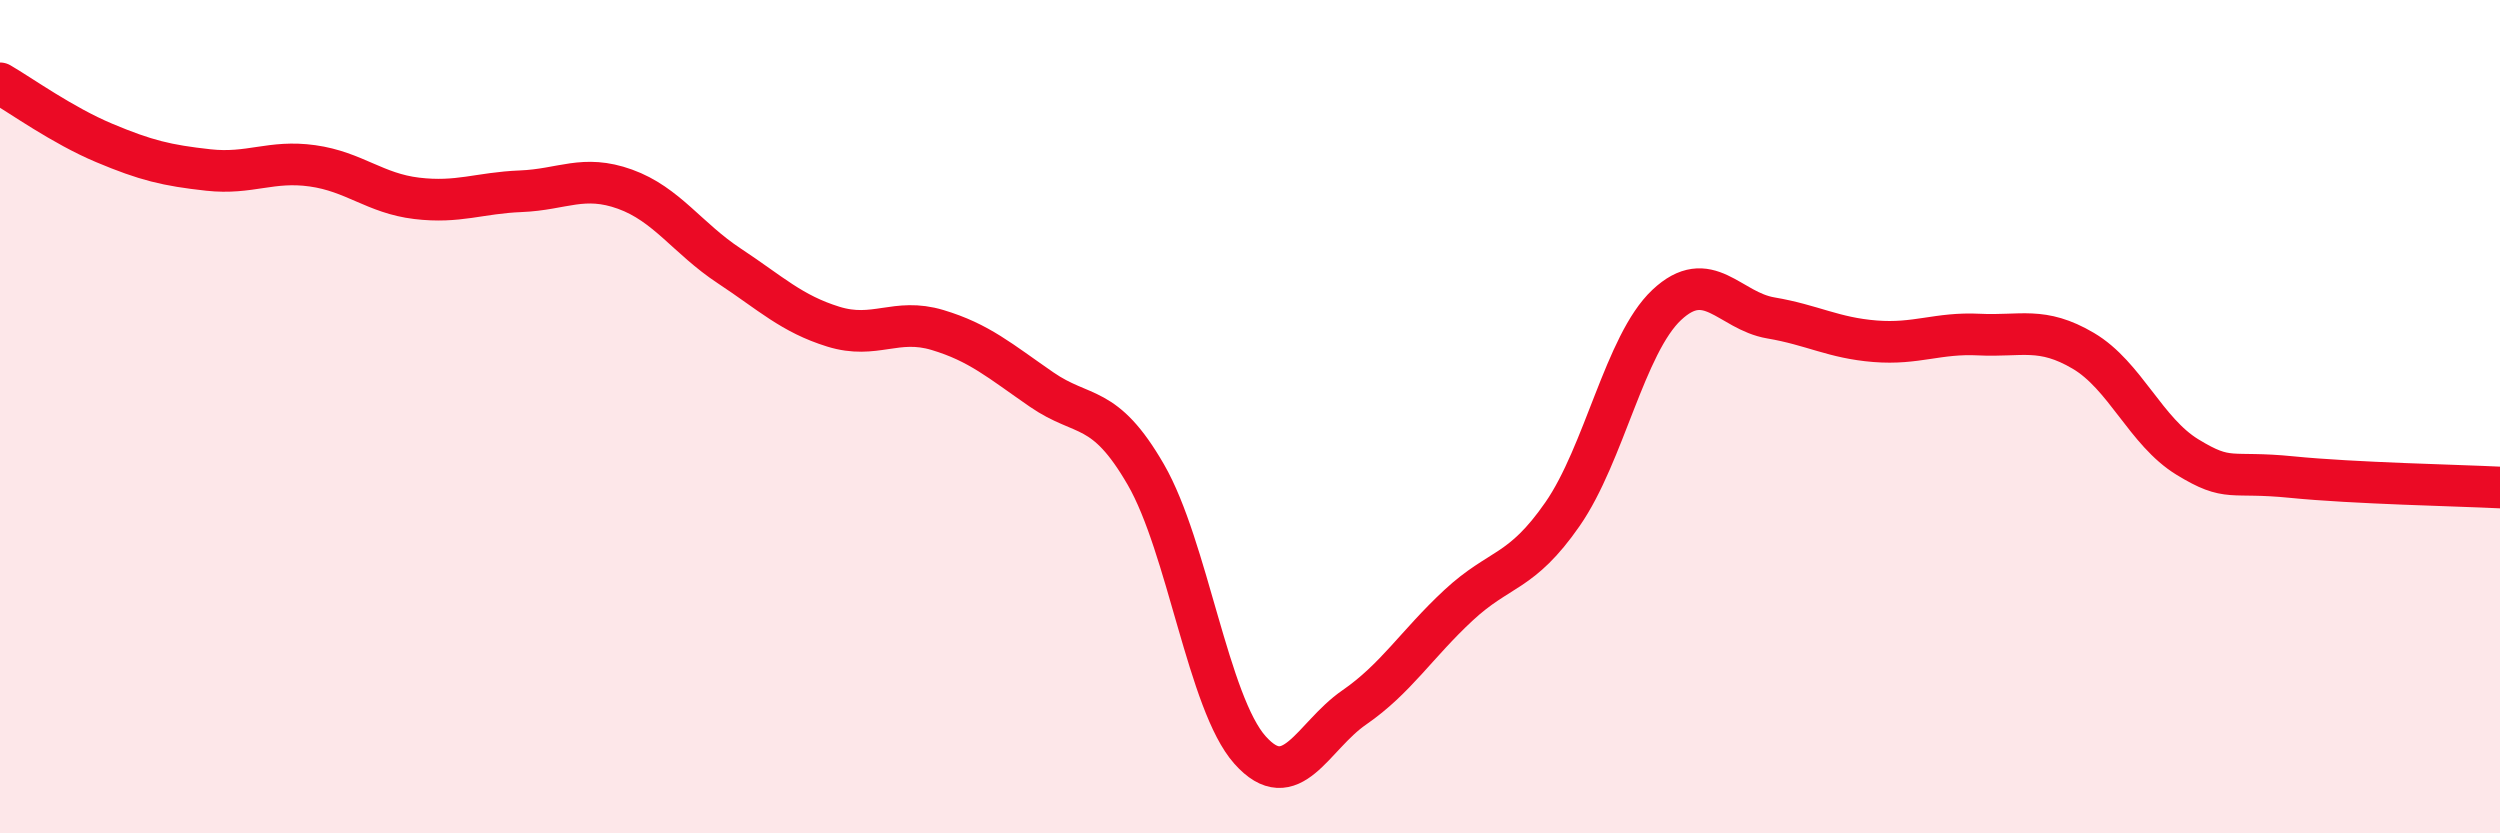
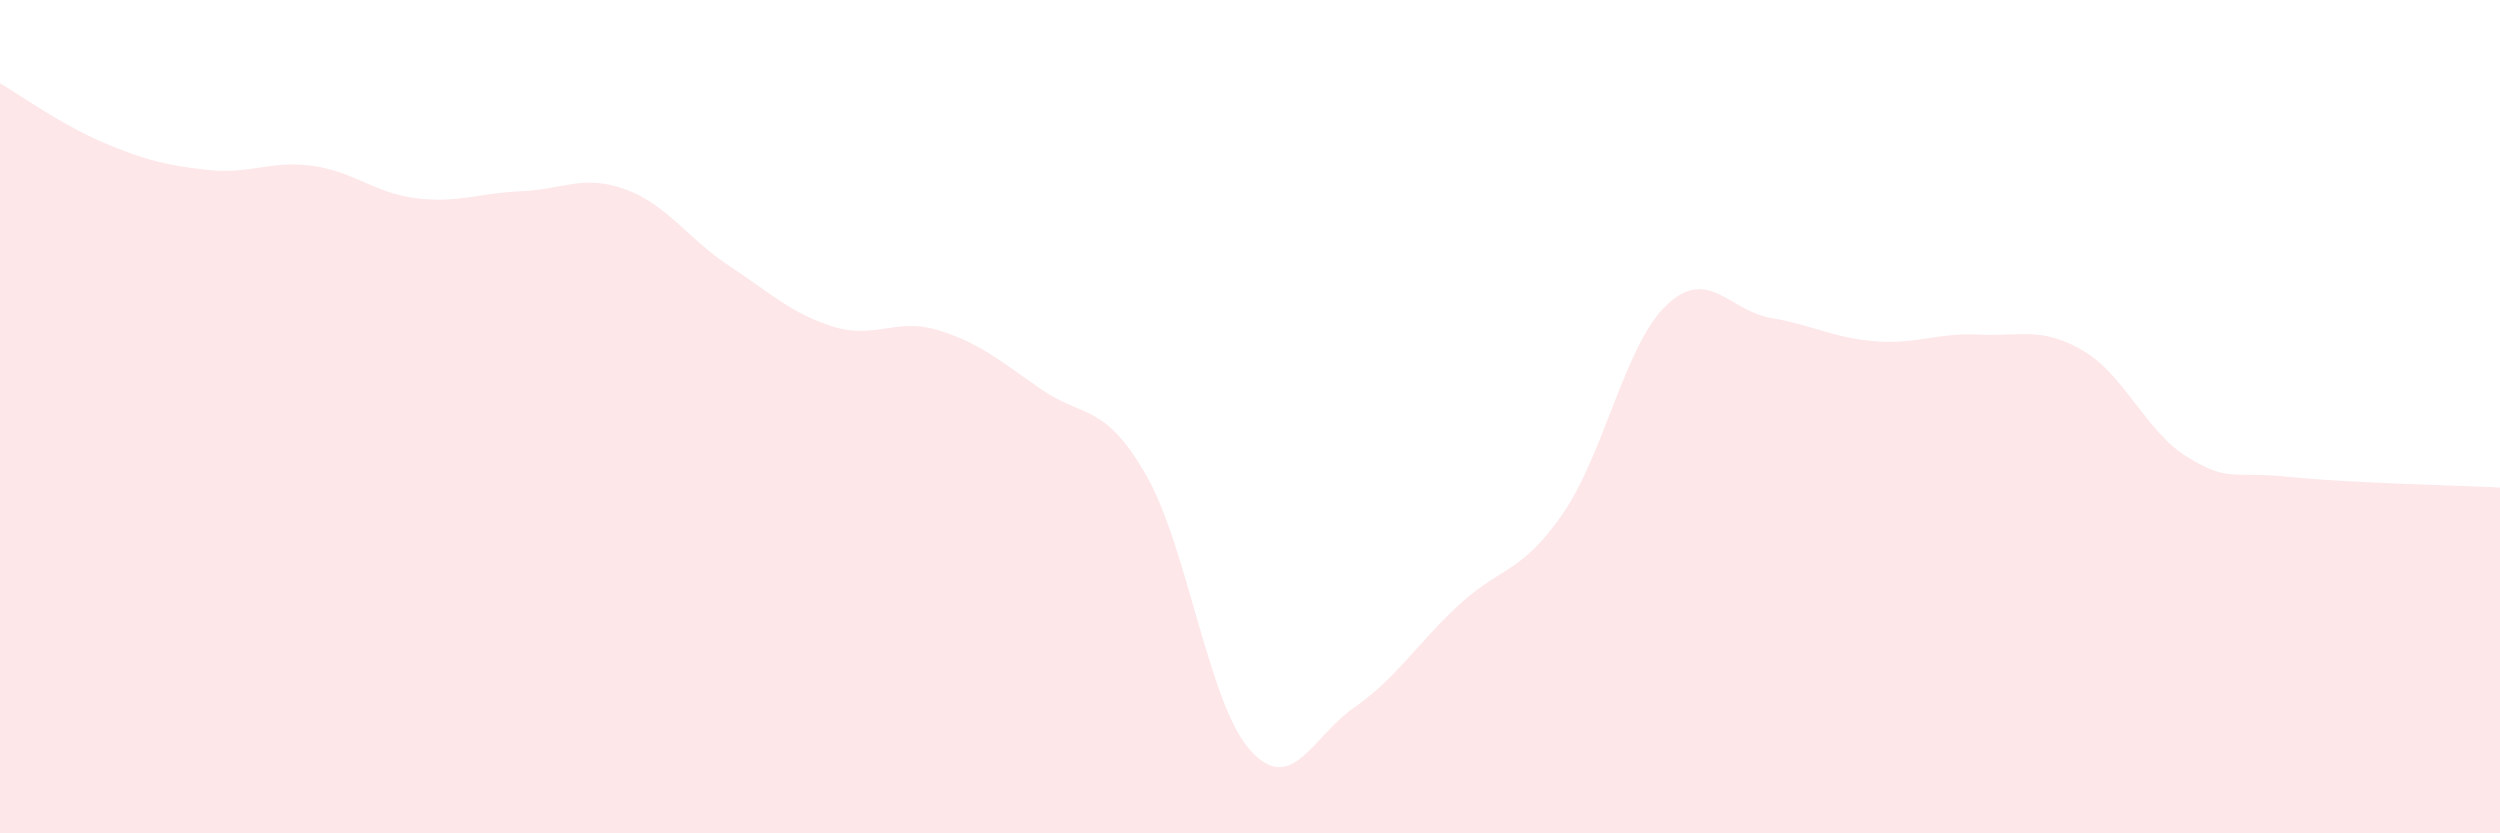
<svg xmlns="http://www.w3.org/2000/svg" width="60" height="20" viewBox="0 0 60 20">
  <path d="M 0,2 C 0.5,2.29 1.5,3.01 2.5,3.43 C 3.5,3.85 4,3.97 5,4.08 C 6,4.19 6.5,3.84 7.5,3.98 C 8.5,4.12 9,4.64 10,4.76 C 11,4.88 11.5,4.63 12.5,4.59 C 13.5,4.55 14,4.18 15,4.54 C 16,4.9 16.5,5.72 17.5,6.38 C 18.5,7.04 19,7.53 20,7.84 C 21,8.15 21.5,7.62 22.5,7.92 C 23.5,8.22 24,8.66 25,9.35 C 26,10.04 26.5,9.66 27.5,11.39 C 28.5,13.12 29,16.88 30,18 C 31,19.12 31.5,17.67 32.5,16.98 C 33.5,16.29 34,15.46 35,14.53 C 36,13.6 36.5,13.78 37.5,12.34 C 38.5,10.9 39,8.26 40,7.32 C 41,6.38 41.5,7.46 42.5,7.63 C 43.5,7.8 44,8.11 45,8.19 C 46,8.27 46.5,7.98 47.5,8.03 C 48.5,8.08 49,7.83 50,8.42 C 51,9.01 51.5,10.36 52.5,10.97 C 53.5,11.58 53.5,11.3 55,11.45 C 56.5,11.6 59,11.65 60,11.7L60 20L0 20Z" fill="#EB0A25" opacity="0.1" stroke-linecap="round" stroke-linejoin="round" />
-   <path d="M 0,2 C 0.5,2.29 1.5,3.01 2.5,3.43 C 3.5,3.85 4,3.97 5,4.08 C 6,4.19 6.5,3.84 7.5,3.98 C 8.5,4.12 9,4.64 10,4.76 C 11,4.88 11.5,4.63 12.5,4.59 C 13.5,4.55 14,4.18 15,4.54 C 16,4.9 16.5,5.72 17.5,6.38 C 18.5,7.04 19,7.53 20,7.84 C 21,8.15 21.5,7.62 22.5,7.92 C 23.5,8.22 24,8.66 25,9.35 C 26,10.04 26.5,9.66 27.5,11.39 C 28.5,13.12 29,16.88 30,18 C 31,19.12 31.5,17.67 32.5,16.98 C 33.5,16.29 34,15.46 35,14.53 C 36,13.6 36.5,13.78 37.5,12.34 C 38.5,10.9 39,8.26 40,7.32 C 41,6.38 41.5,7.46 42.5,7.63 C 43.5,7.8 44,8.11 45,8.19 C 46,8.27 46.5,7.98 47.5,8.03 C 48.5,8.08 49,7.83 50,8.42 C 51,9.01 51.5,10.36 52.5,10.97 C 53.5,11.58 53.5,11.3 55,11.45 C 56.5,11.6 59,11.65 60,11.7" stroke="#EB0A25" stroke-width="1" fill="none" stroke-linecap="round" stroke-linejoin="round" />
</svg>